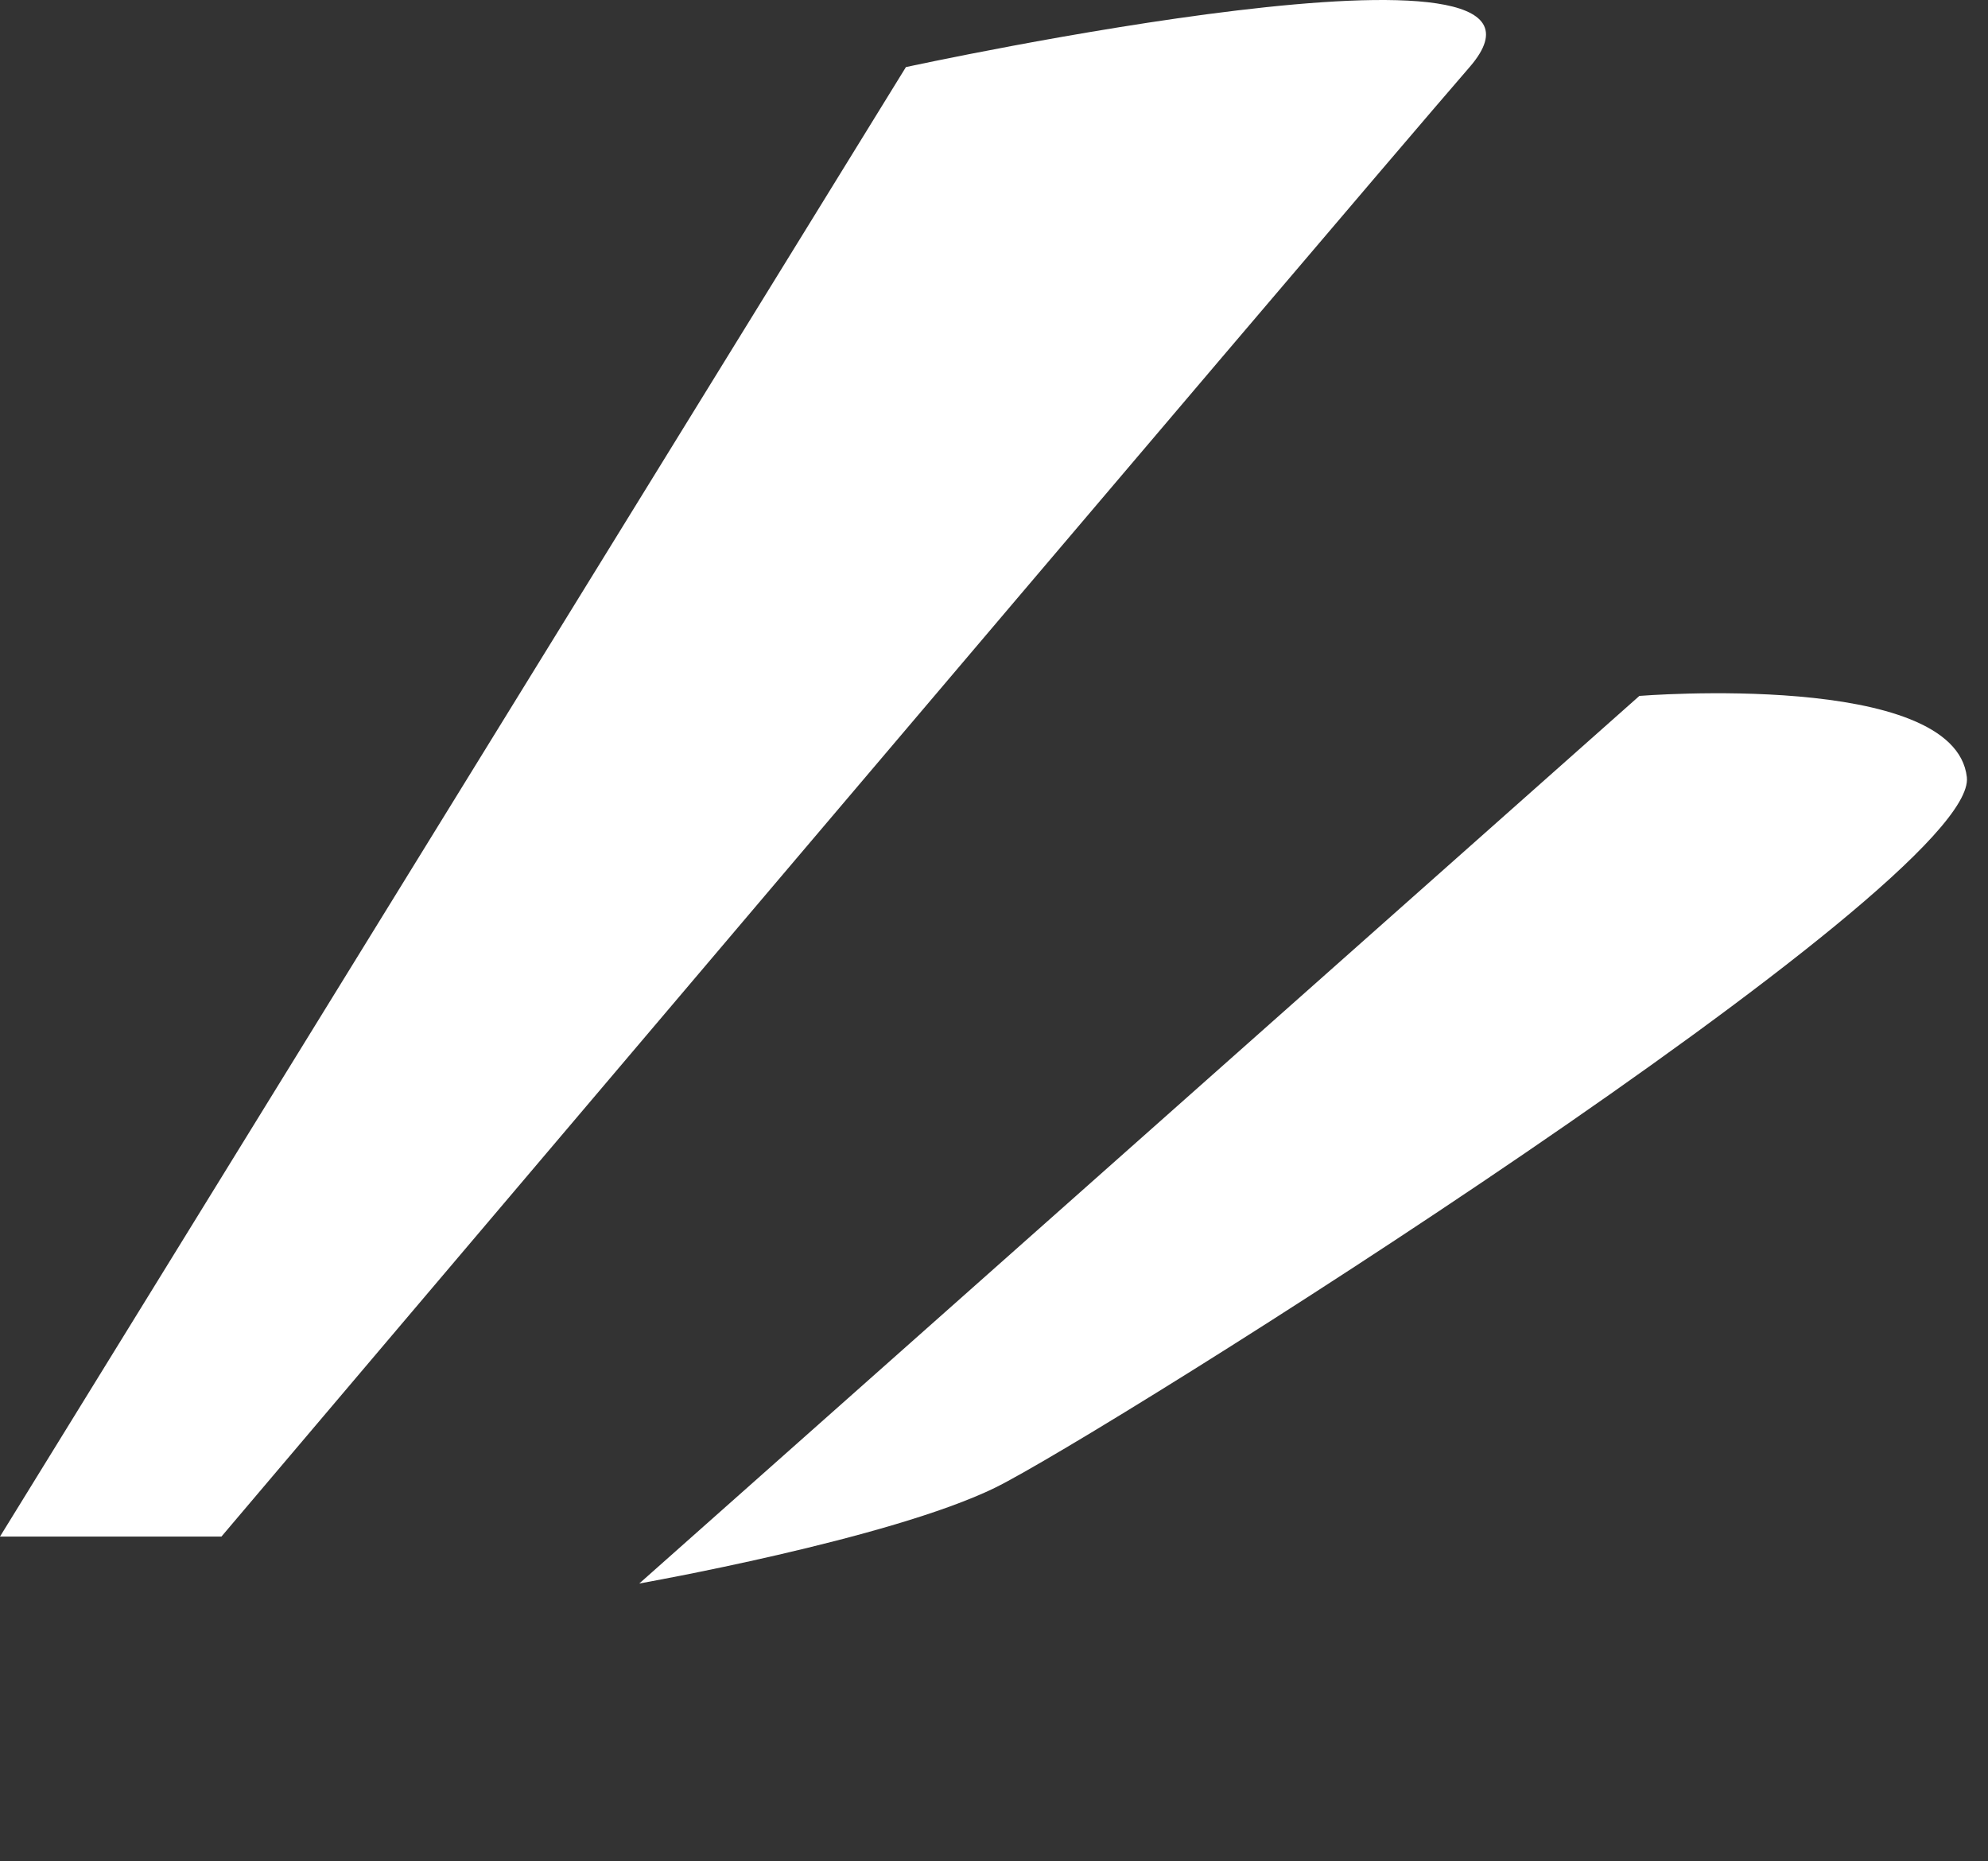
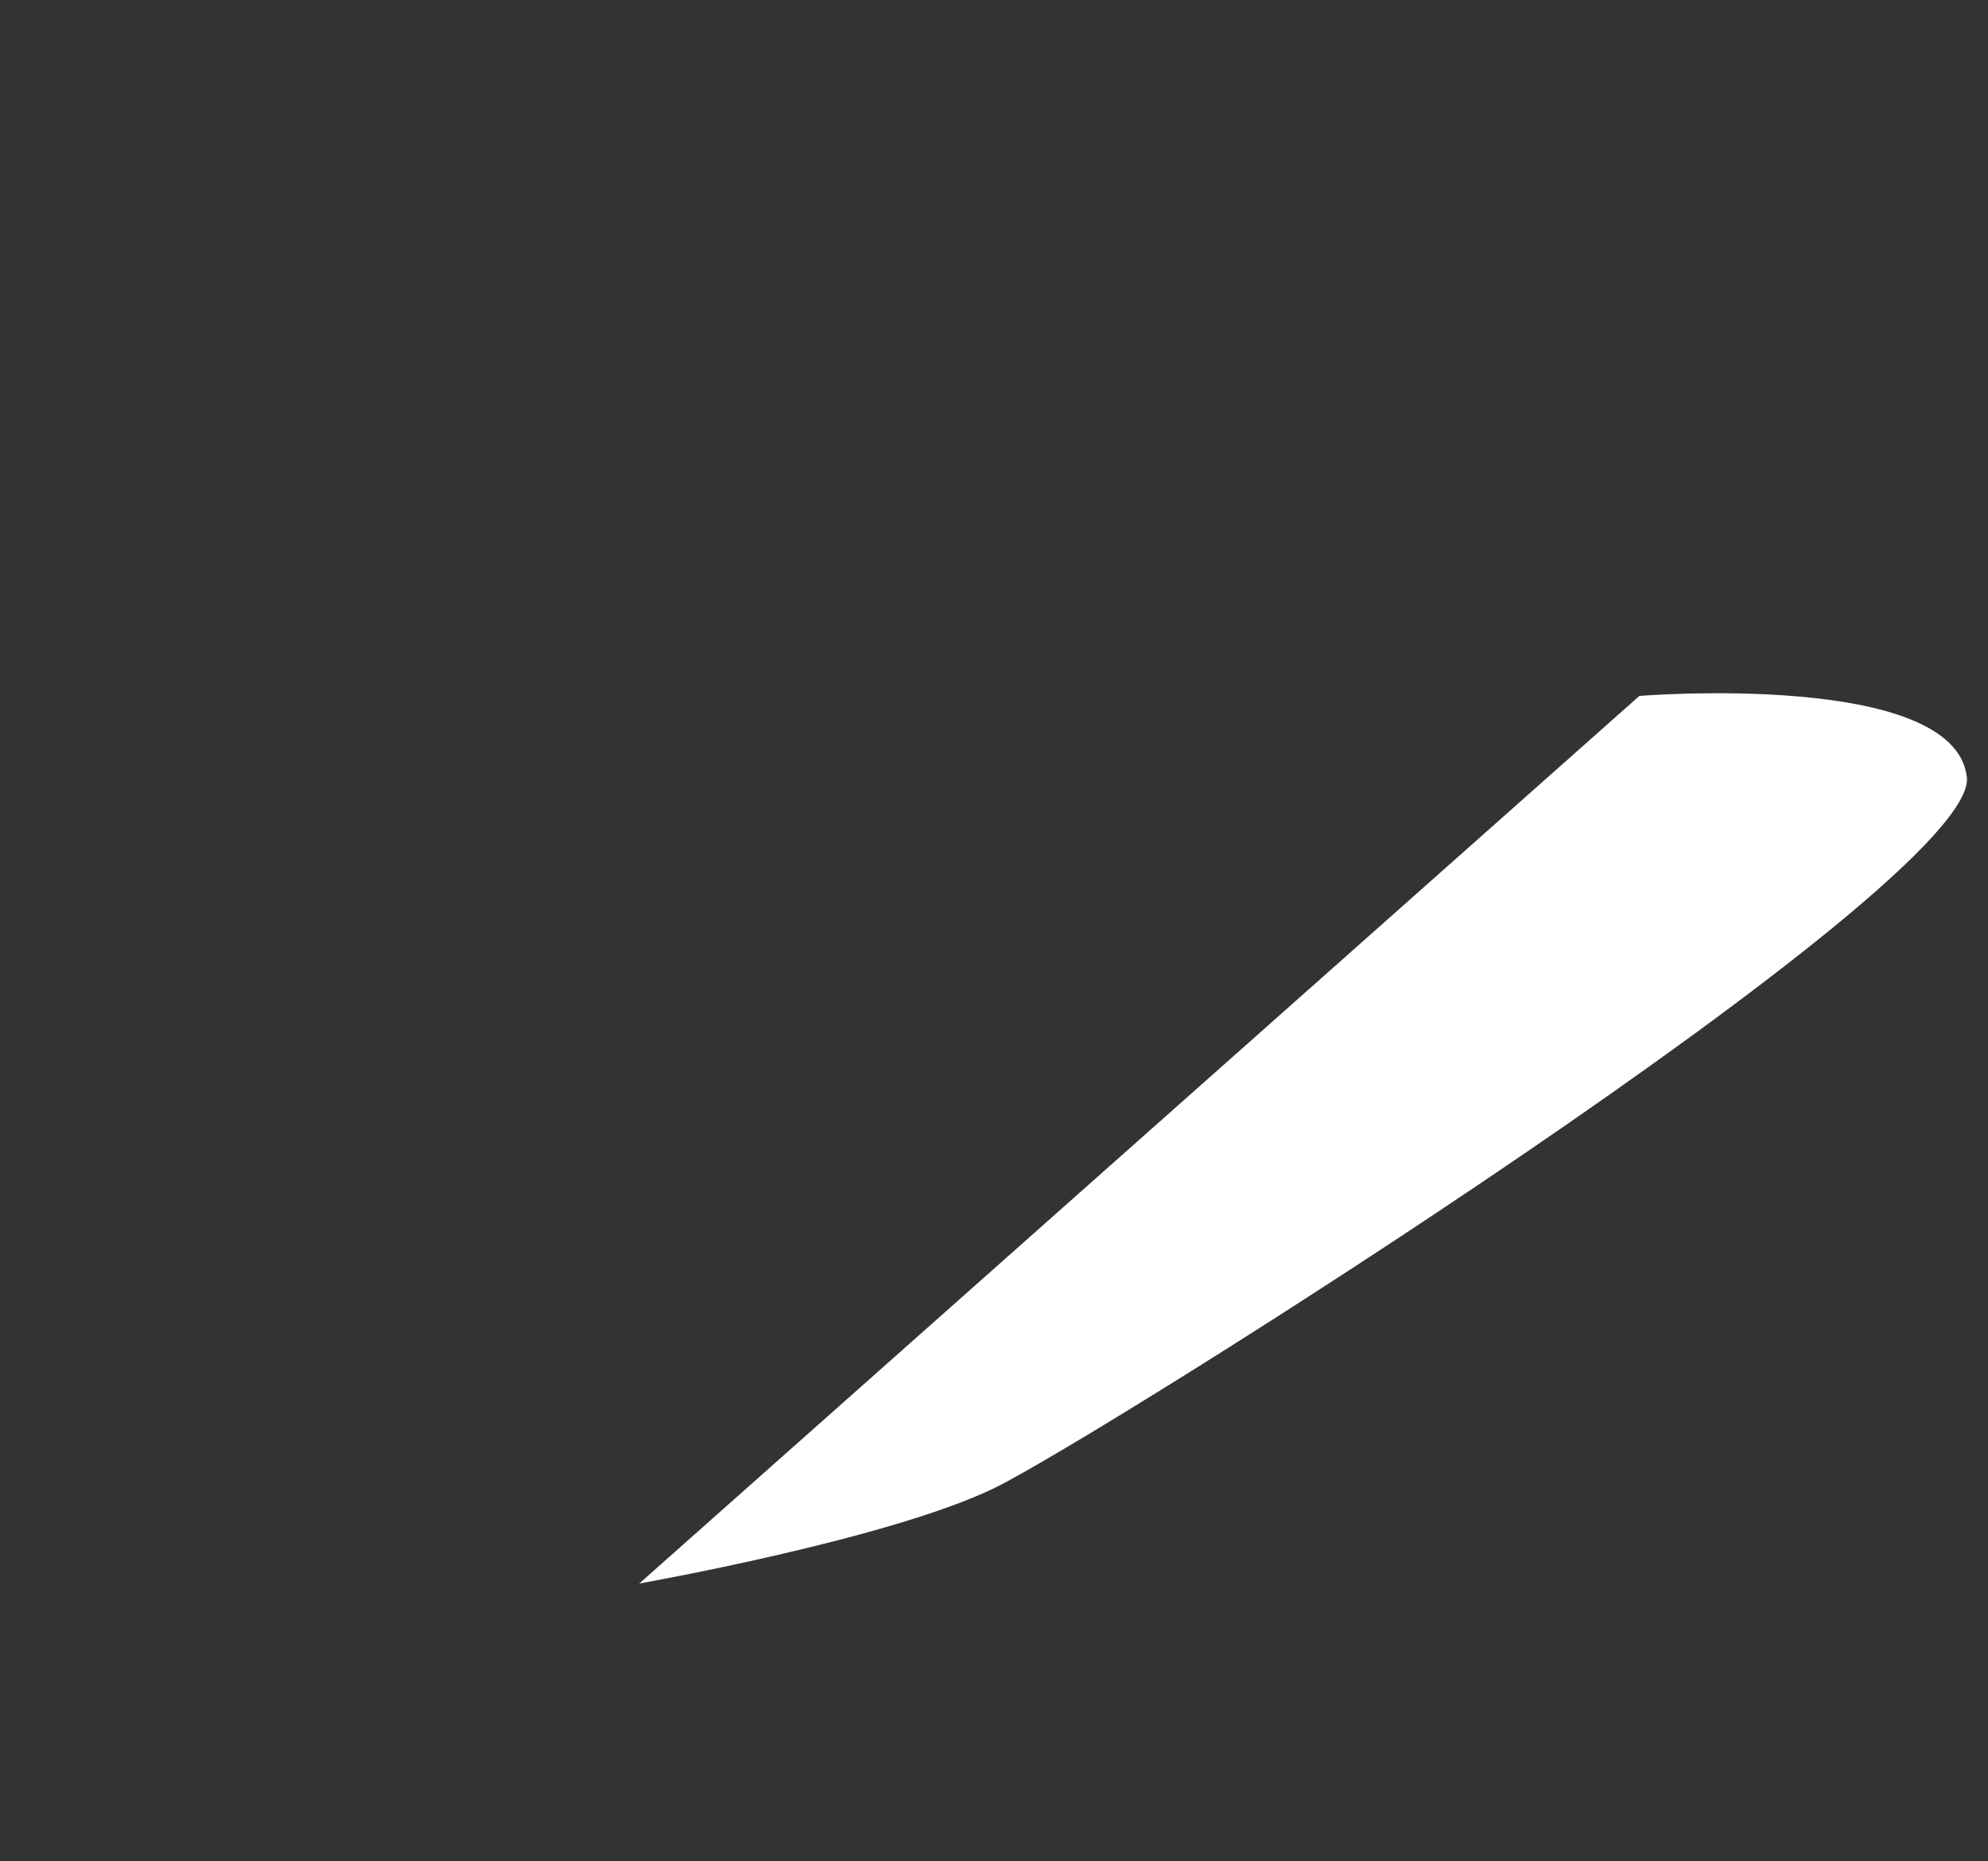
<svg xmlns="http://www.w3.org/2000/svg" width="94" height="88" viewBox="0 0 94 88" fill="none">
  <rect x="0" y="0" width="94" height="88" fill="#333333" stroke="none" />
-   <path d="M42.835 3.172L0 72.645H10.471C10.471 72.645 63.3 10.31 69.488 3.172C75.675 -3.965 42.835 3.172 42.835 3.172Z" fill="white" />
  <path d="M77.516 32.901L30.227 74.865C30.227 74.865 42.067 72.774 47.055 70.334C52.042 67.893 93.576 41.785 93 36.74C92.425 31.694 77.516 32.901 77.516 32.901Z" fill="white" />
</svg>